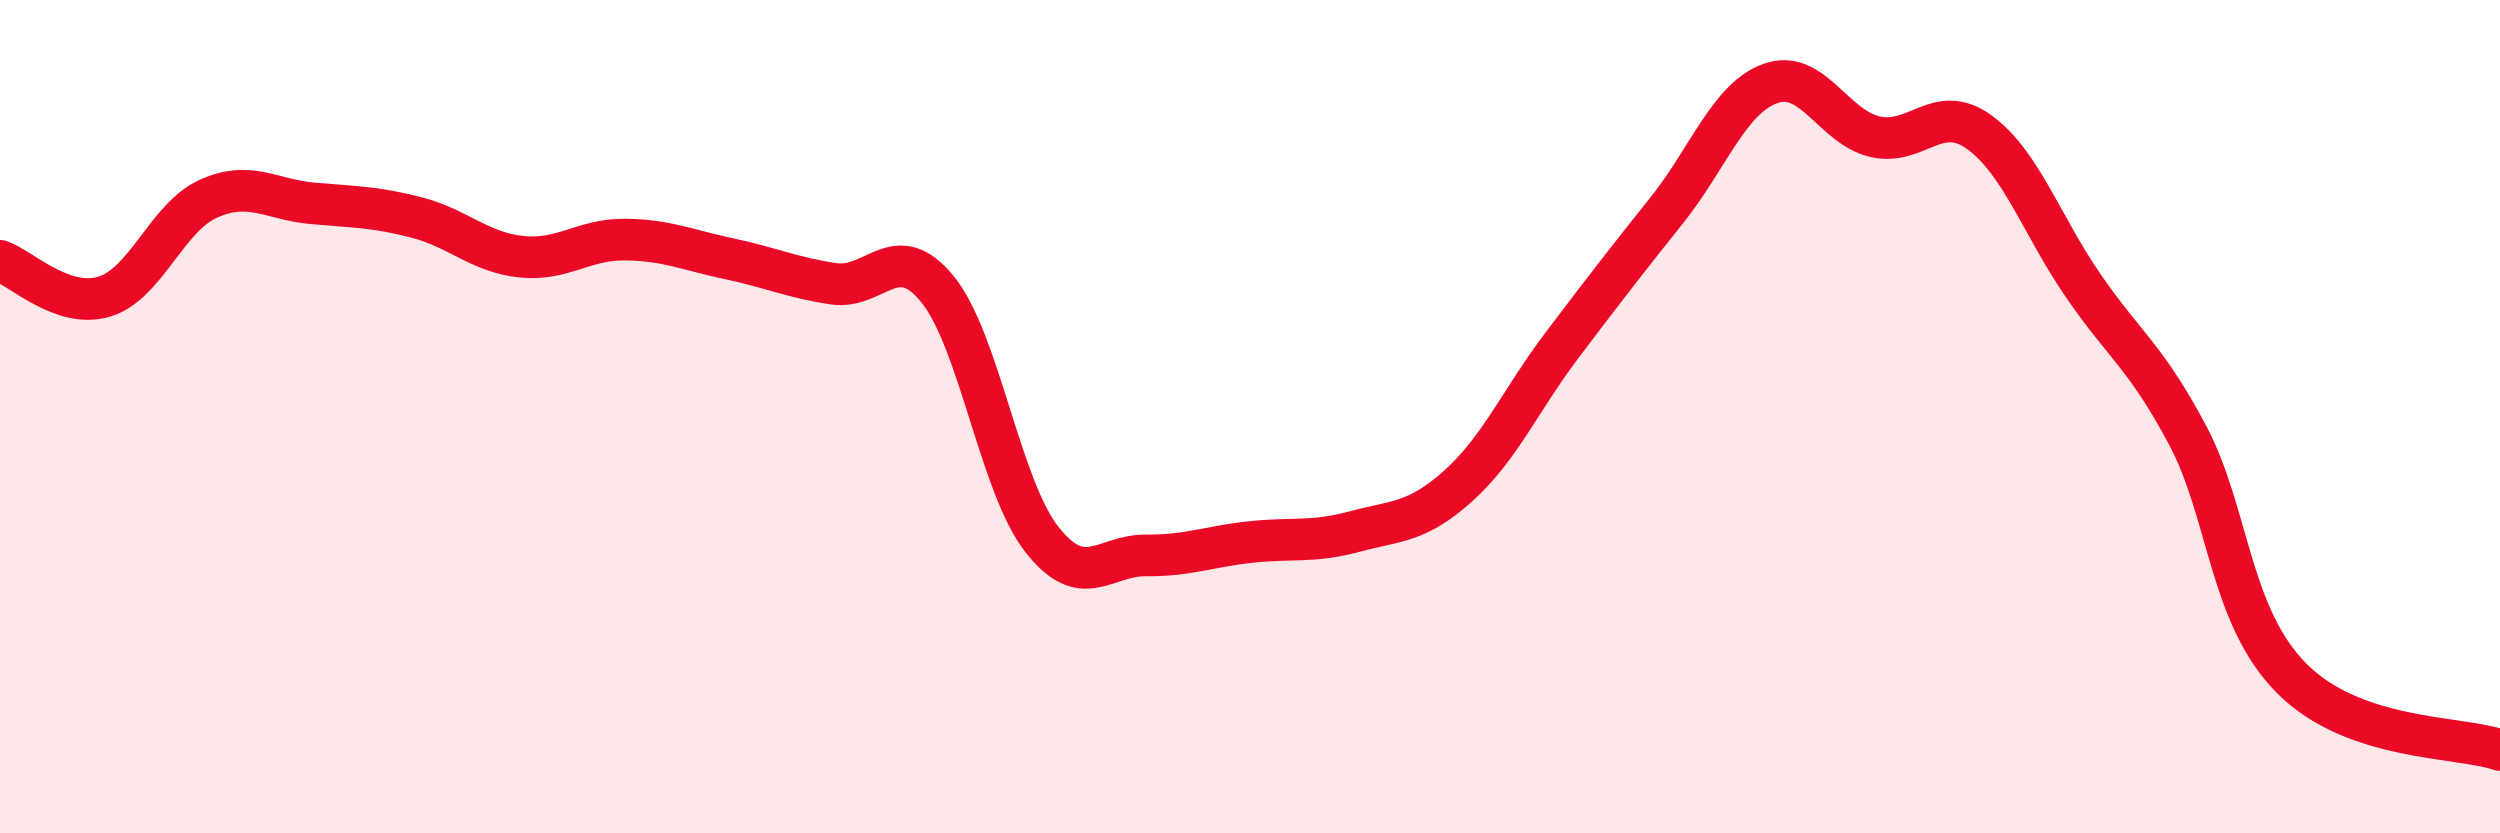
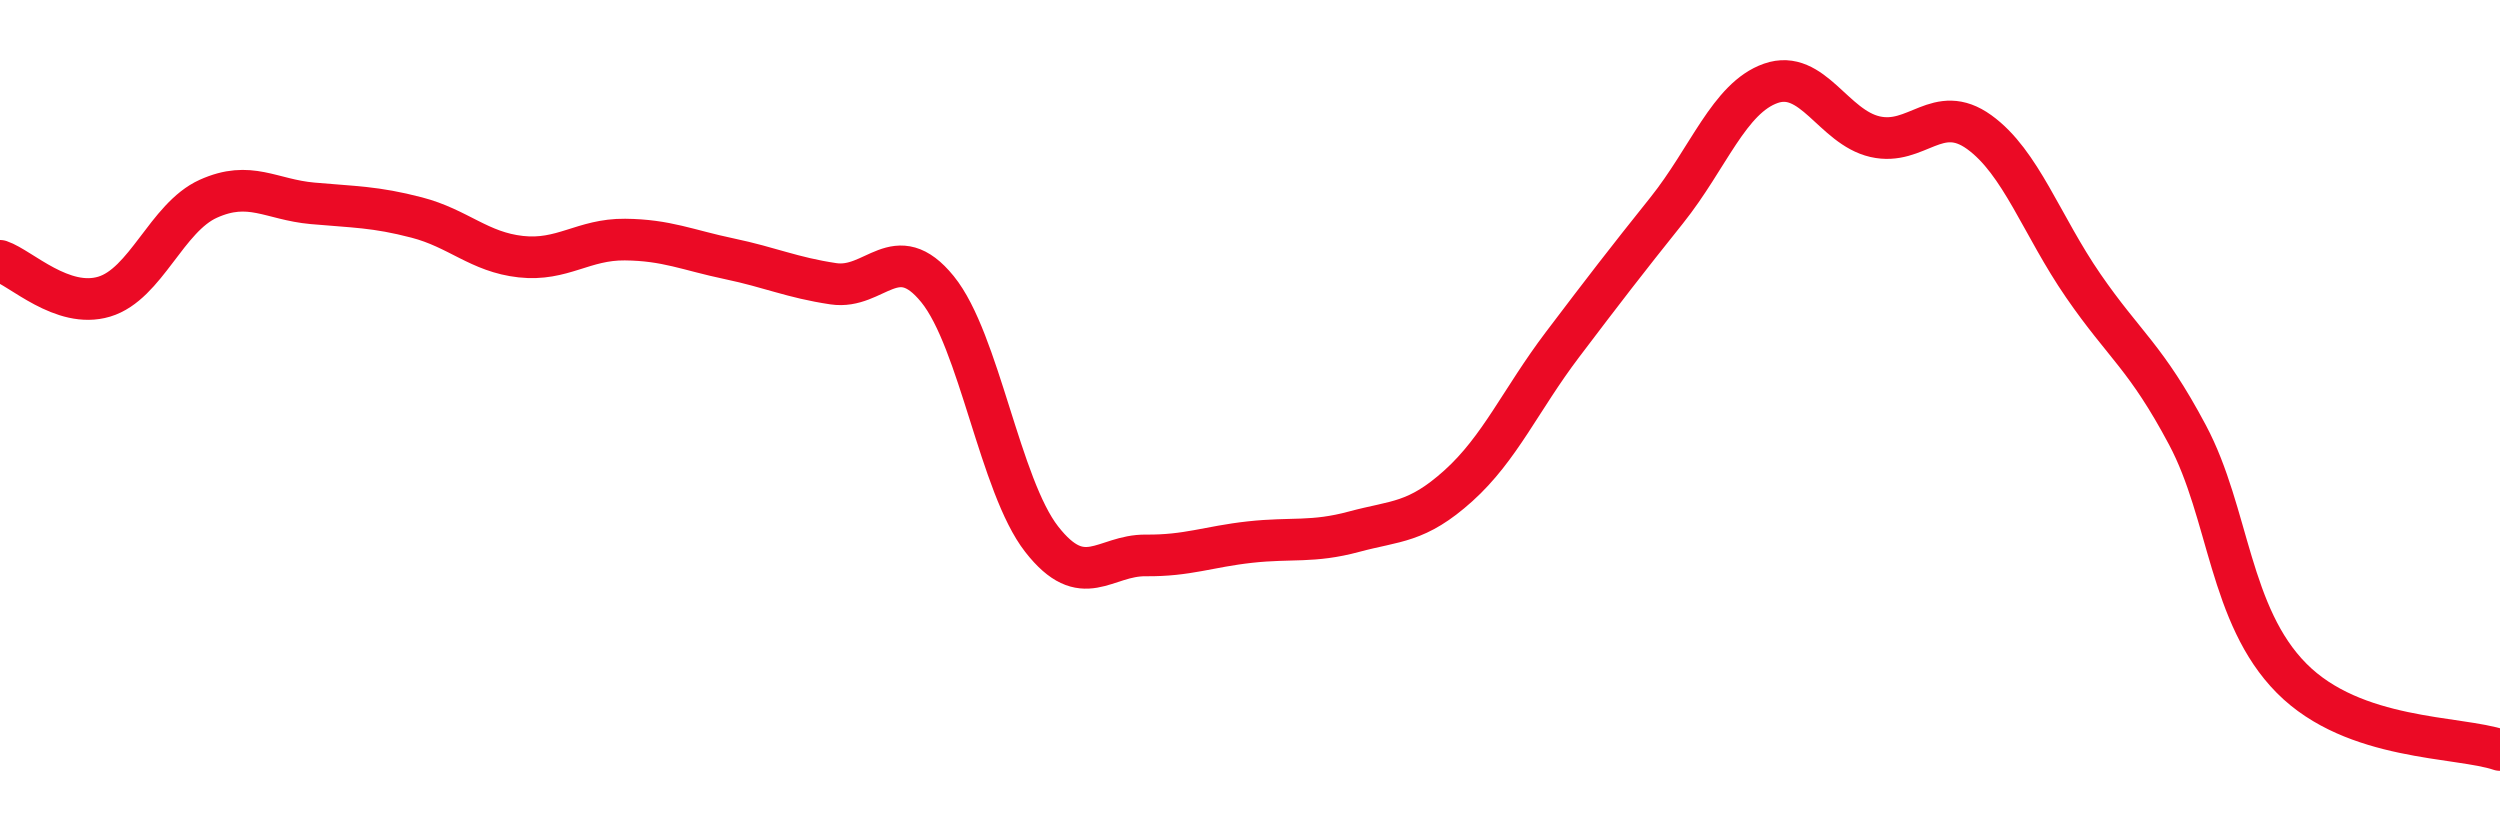
<svg xmlns="http://www.w3.org/2000/svg" width="60" height="20" viewBox="0 0 60 20">
-   <path d="M 0,6.26 C 0.5,6.43 1.5,7.42 2.5,7.12 C 3.5,6.82 4,5.22 5,4.77 C 6,4.32 6.5,4.79 7.5,4.88 C 8.5,4.97 9,4.96 10,5.22 C 11,5.48 11.5,6.05 12.5,6.16 C 13.5,6.27 14,5.74 15,5.75 C 16,5.76 16.5,6 17.5,6.21 C 18.5,6.42 19,6.66 20,6.81 C 21,6.96 21.5,5.71 22.5,6.94 C 23.5,8.17 24,11.66 25,12.94 C 26,14.22 26.5,13.32 27.5,13.33 C 28.5,13.34 29,13.12 30,13.01 C 31,12.9 31.5,13.03 32.5,12.76 C 33.5,12.49 34,12.56 35,11.66 C 36,10.76 36.5,9.59 37.5,8.27 C 38.5,6.95 39,6.3 40,5.05 C 41,3.8 41.5,2.35 42.5,2 C 43.5,1.65 44,3.05 45,3.28 C 46,3.51 46.5,2.45 47.5,3.17 C 48.5,3.89 49,5.41 50,6.86 C 51,8.31 51.5,8.56 52.5,10.44 C 53.5,12.32 53.5,14.77 55,16.28 C 56.5,17.79 59,17.66 60,18L60 20L0 20Z" fill="#EB0A25" opacity="0.1" stroke-linecap="round" stroke-linejoin="round" />
  <path d="M 0,6.26 C 0.5,6.43 1.5,7.42 2.5,7.12 C 3.5,6.82 4,5.22 5,4.77 C 6,4.32 6.5,4.79 7.5,4.88 C 8.5,4.97 9,4.96 10,5.22 C 11,5.48 11.5,6.05 12.5,6.16 C 13.5,6.27 14,5.74 15,5.75 C 16,5.76 16.5,6 17.5,6.21 C 18.5,6.42 19,6.66 20,6.81 C 21,6.96 21.5,5.71 22.5,6.94 C 23.5,8.17 24,11.66 25,12.94 C 26,14.22 26.5,13.32 27.5,13.33 C 28.5,13.34 29,13.12 30,13.01 C 31,12.9 31.5,13.03 32.5,12.76 C 33.5,12.49 34,12.56 35,11.66 C 36,10.76 36.5,9.59 37.5,8.27 C 38.5,6.95 39,6.3 40,5.05 C 41,3.8 41.5,2.35 42.5,2 C 43.5,1.65 44,3.05 45,3.28 C 46,3.51 46.5,2.45 47.5,3.17 C 48.5,3.89 49,5.41 50,6.86 C 51,8.31 51.5,8.56 52.5,10.44 C 53.5,12.32 53.5,14.77 55,16.28 C 56.5,17.79 59,17.66 60,18" stroke="#EB0A25" stroke-width="1" fill="none" stroke-linecap="round" stroke-linejoin="round" />
</svg>